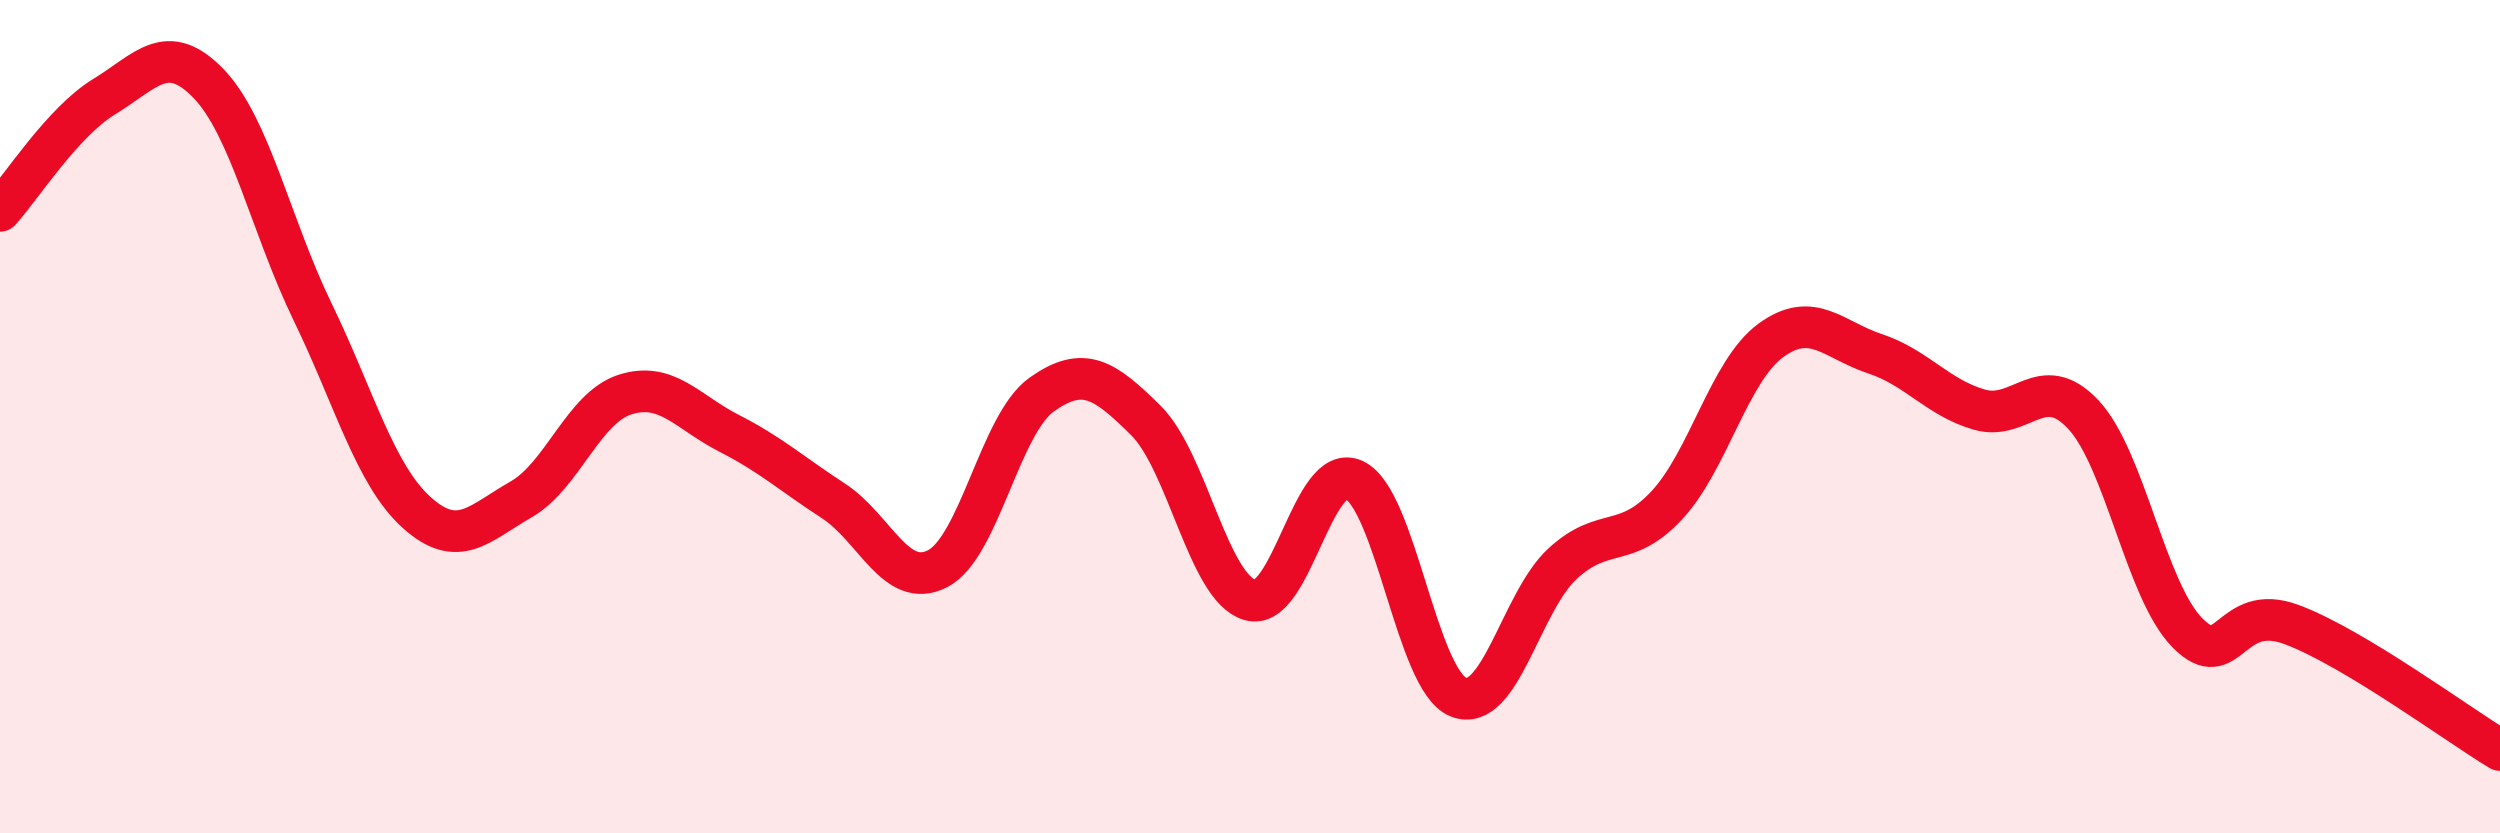
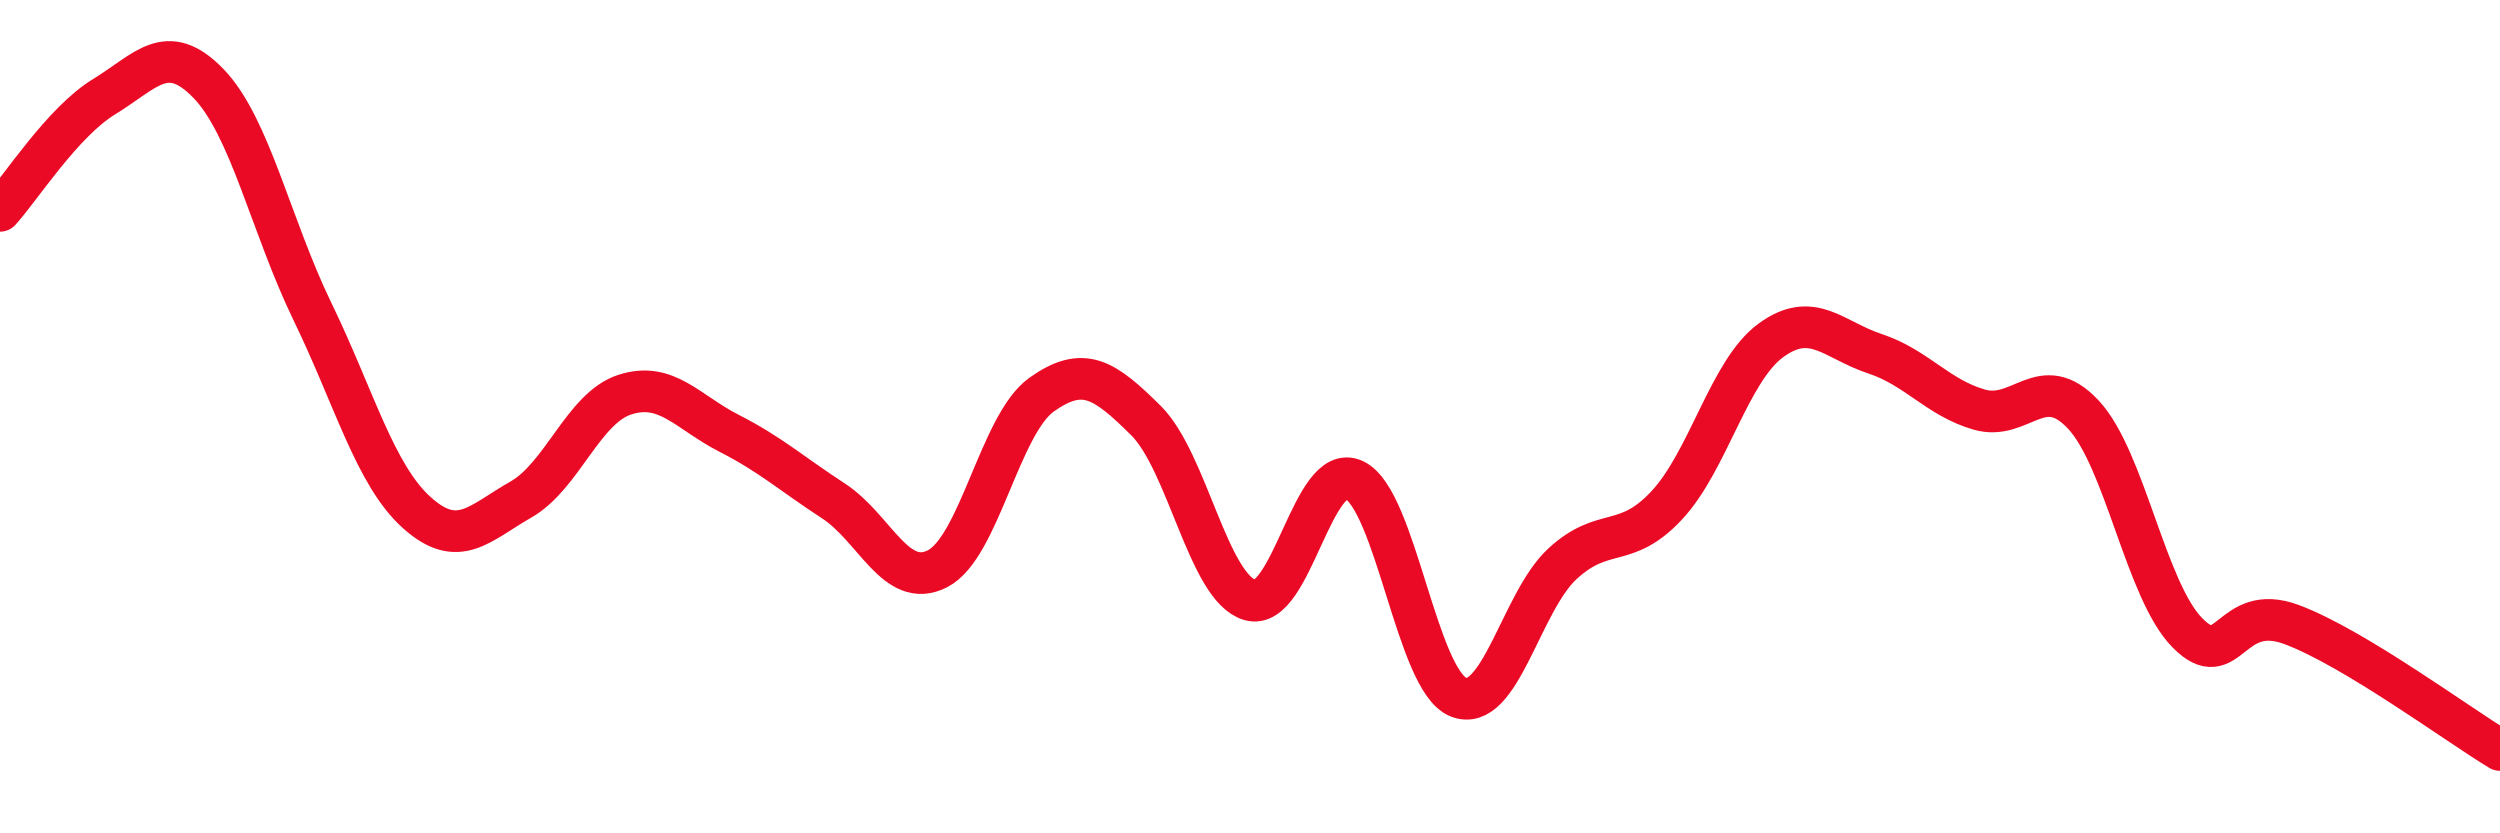
<svg xmlns="http://www.w3.org/2000/svg" width="60" height="20" viewBox="0 0 60 20">
-   <path d="M 0,5.06 C 0.5,4.51 1.5,2.93 2.5,2.32 C 3.5,1.71 4,0.97 5,2 C 6,3.03 6.5,5.42 7.5,7.48 C 8.5,9.54 9,11.4 10,12.3 C 11,13.2 11.5,12.56 12.5,11.99 C 13.5,11.42 14,9.79 15,9.47 C 16,9.15 16.5,9.89 17.5,10.4 C 18.5,10.91 19,11.37 20,12.02 C 21,12.67 21.5,14.16 22.5,13.65 C 23.5,13.14 24,10.18 25,9.47 C 26,8.76 26.5,9.1 27.5,10.09 C 28.5,11.08 29,14.11 30,14.4 C 31,14.69 31.5,11.05 32.5,11.52 C 33.5,11.99 34,16.33 35,16.73 C 36,17.13 36.5,14.45 37.5,13.53 C 38.5,12.61 39,13.2 40,12.13 C 41,11.06 41.5,8.9 42.5,8.17 C 43.5,7.44 44,8.16 45,8.49 C 46,8.82 46.5,9.54 47.5,9.83 C 48.5,10.12 49,8.88 50,9.95 C 51,11.02 51.5,14.18 52.5,15.19 C 53.5,16.2 53.5,14.43 55,14.99 C 56.5,15.55 59,17.4 60,18L60 20L0 20Z" fill="#EB0A25" opacity="0.1" stroke-linecap="round" stroke-linejoin="round" />
  <path d="M 0,5.06 C 0.5,4.51 1.5,2.93 2.5,2.32 C 3.5,1.71 4,0.97 5,2 C 6,3.03 6.5,5.42 7.5,7.48 C 8.5,9.54 9,11.4 10,12.3 C 11,13.2 11.5,12.56 12.5,11.99 C 13.5,11.42 14,9.79 15,9.47 C 16,9.15 16.5,9.89 17.5,10.4 C 18.5,10.91 19,11.37 20,12.02 C 21,12.67 21.5,14.16 22.5,13.65 C 23.5,13.14 24,10.18 25,9.47 C 26,8.76 26.5,9.1 27.5,10.09 C 28.5,11.08 29,14.11 30,14.4 C 31,14.69 31.5,11.05 32.5,11.52 C 33.5,11.99 34,16.33 35,16.73 C 36,17.13 36.5,14.45 37.5,13.53 C 38.5,12.61 39,13.2 40,12.13 C 41,11.06 41.5,8.9 42.5,8.17 C 43.5,7.44 44,8.16 45,8.49 C 46,8.82 46.5,9.54 47.5,9.83 C 48.5,10.12 49,8.88 50,9.95 C 51,11.02 51.5,14.18 52.5,15.19 C 53.5,16.2 53.5,14.43 55,14.99 C 56.5,15.55 59,17.4 60,18" stroke="#EB0A25" stroke-width="1" fill="none" stroke-linecap="round" stroke-linejoin="round" />
</svg>